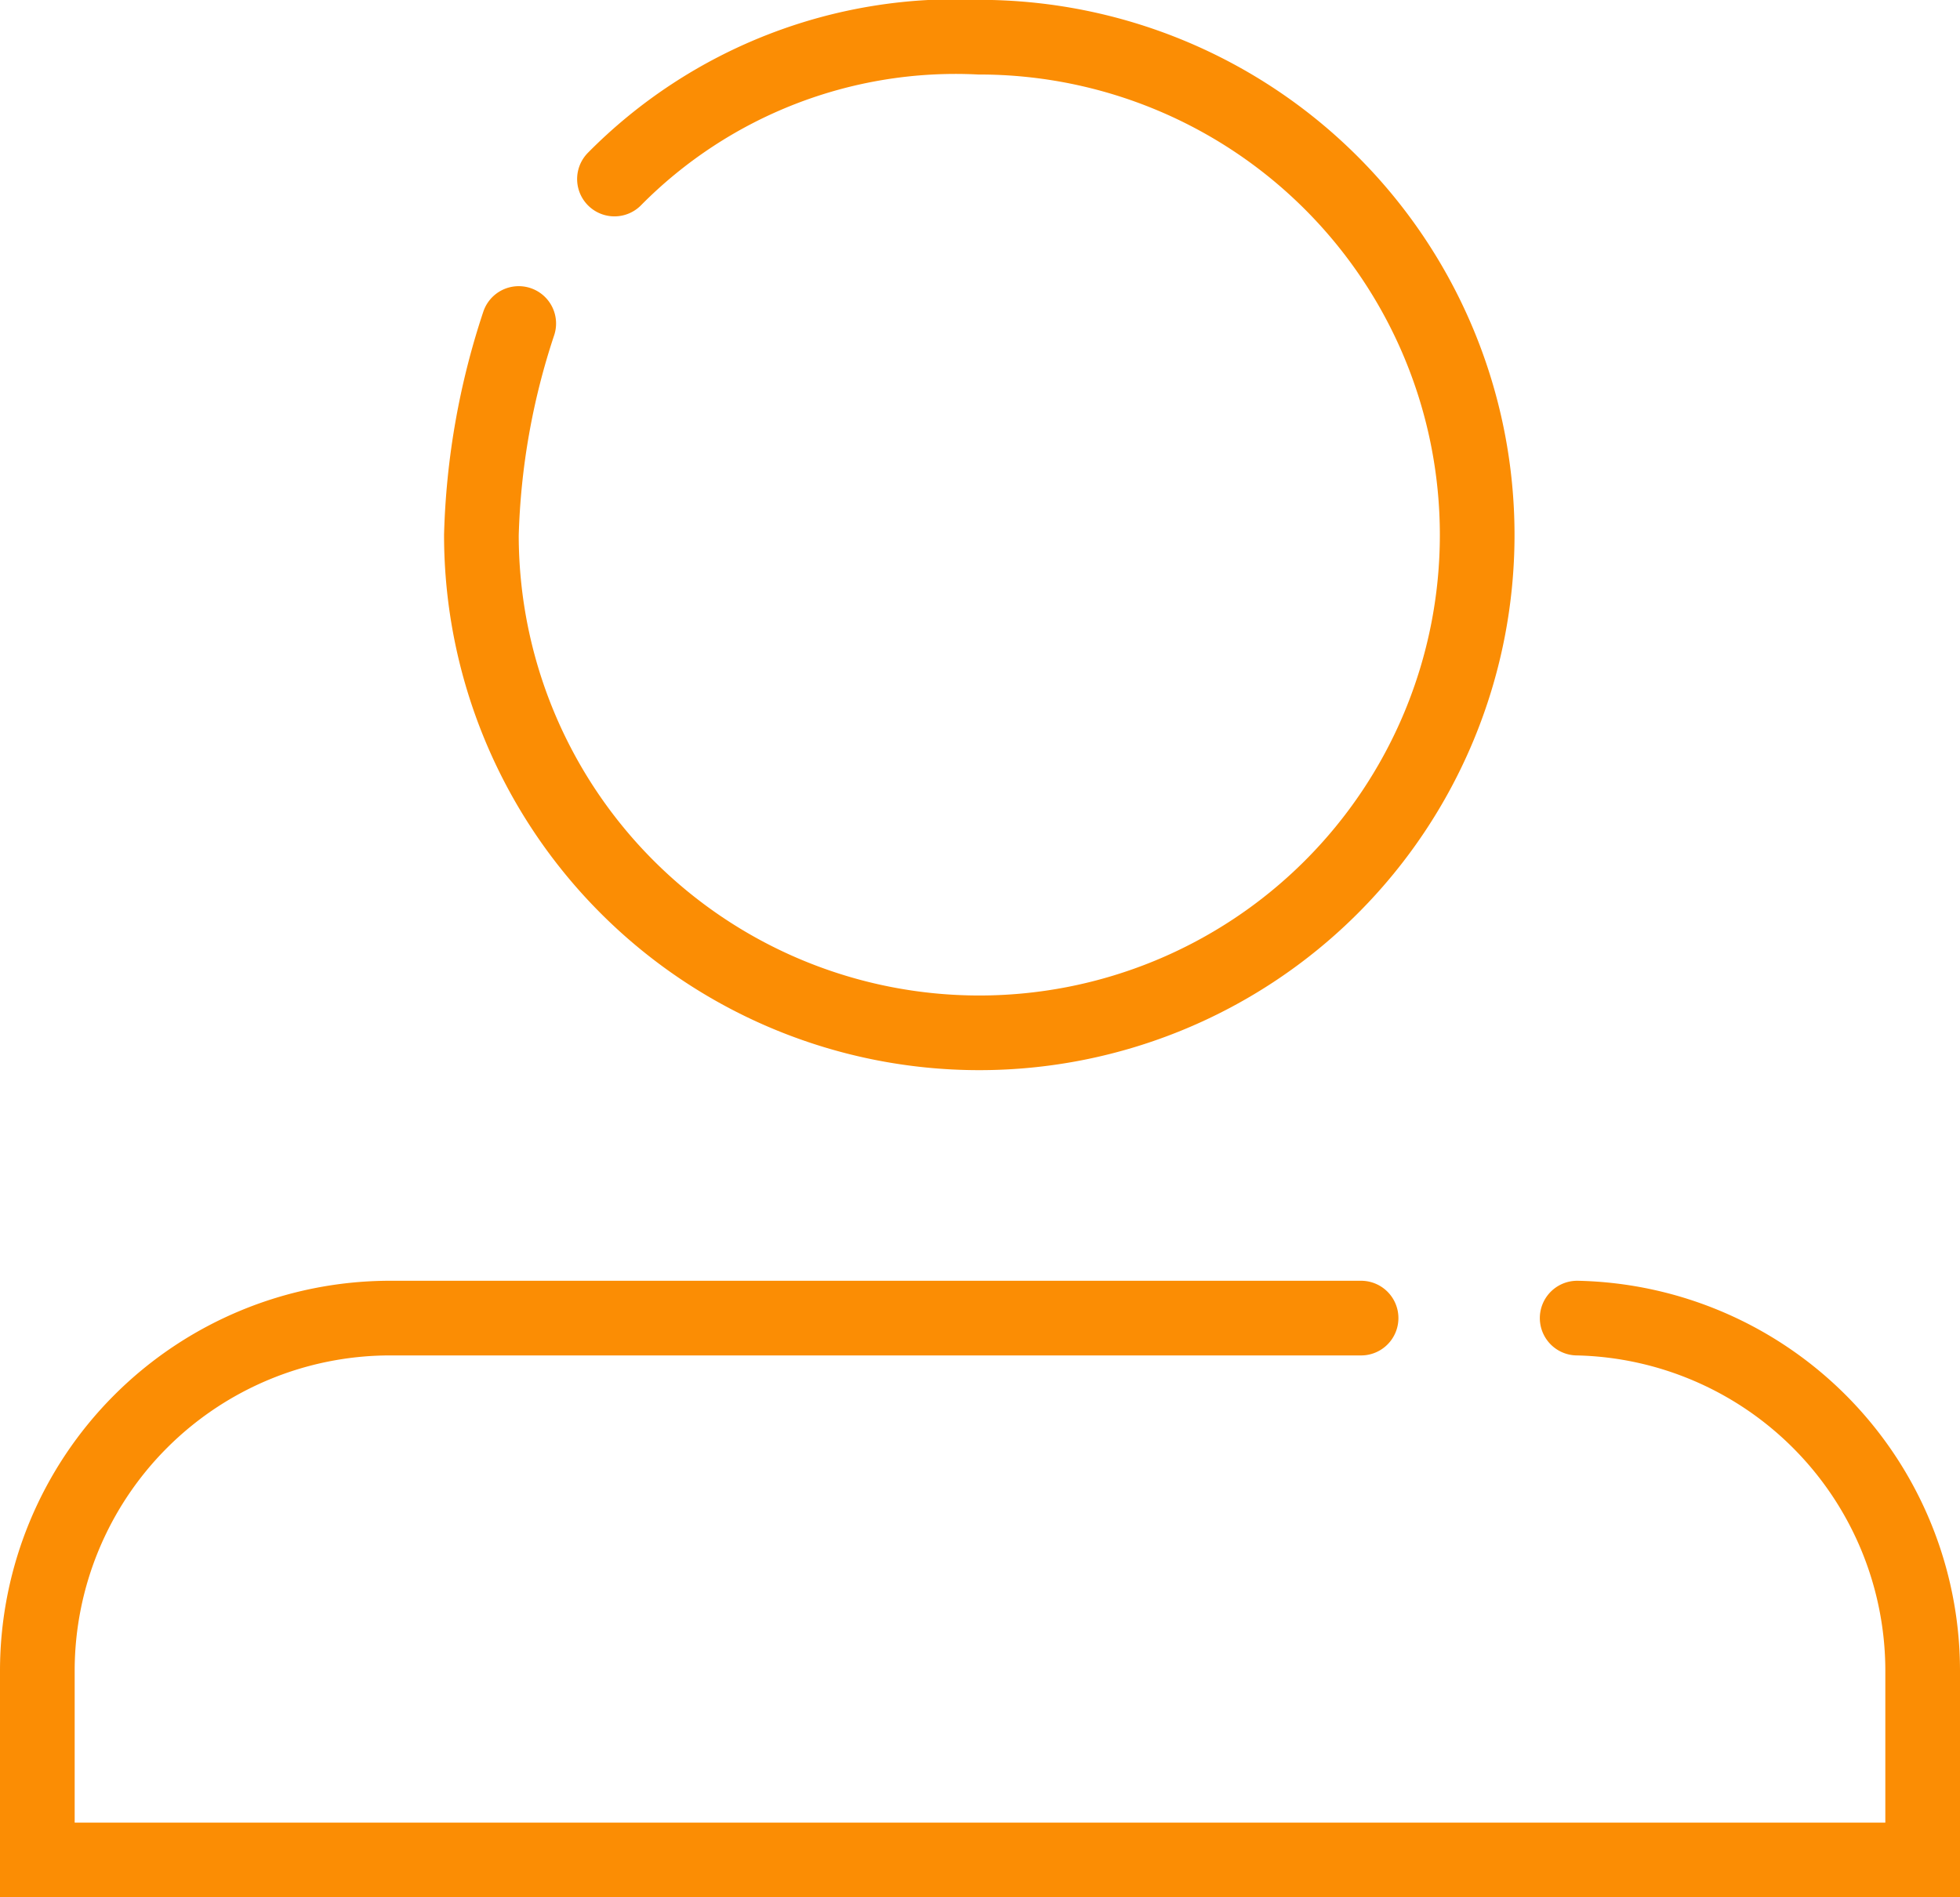
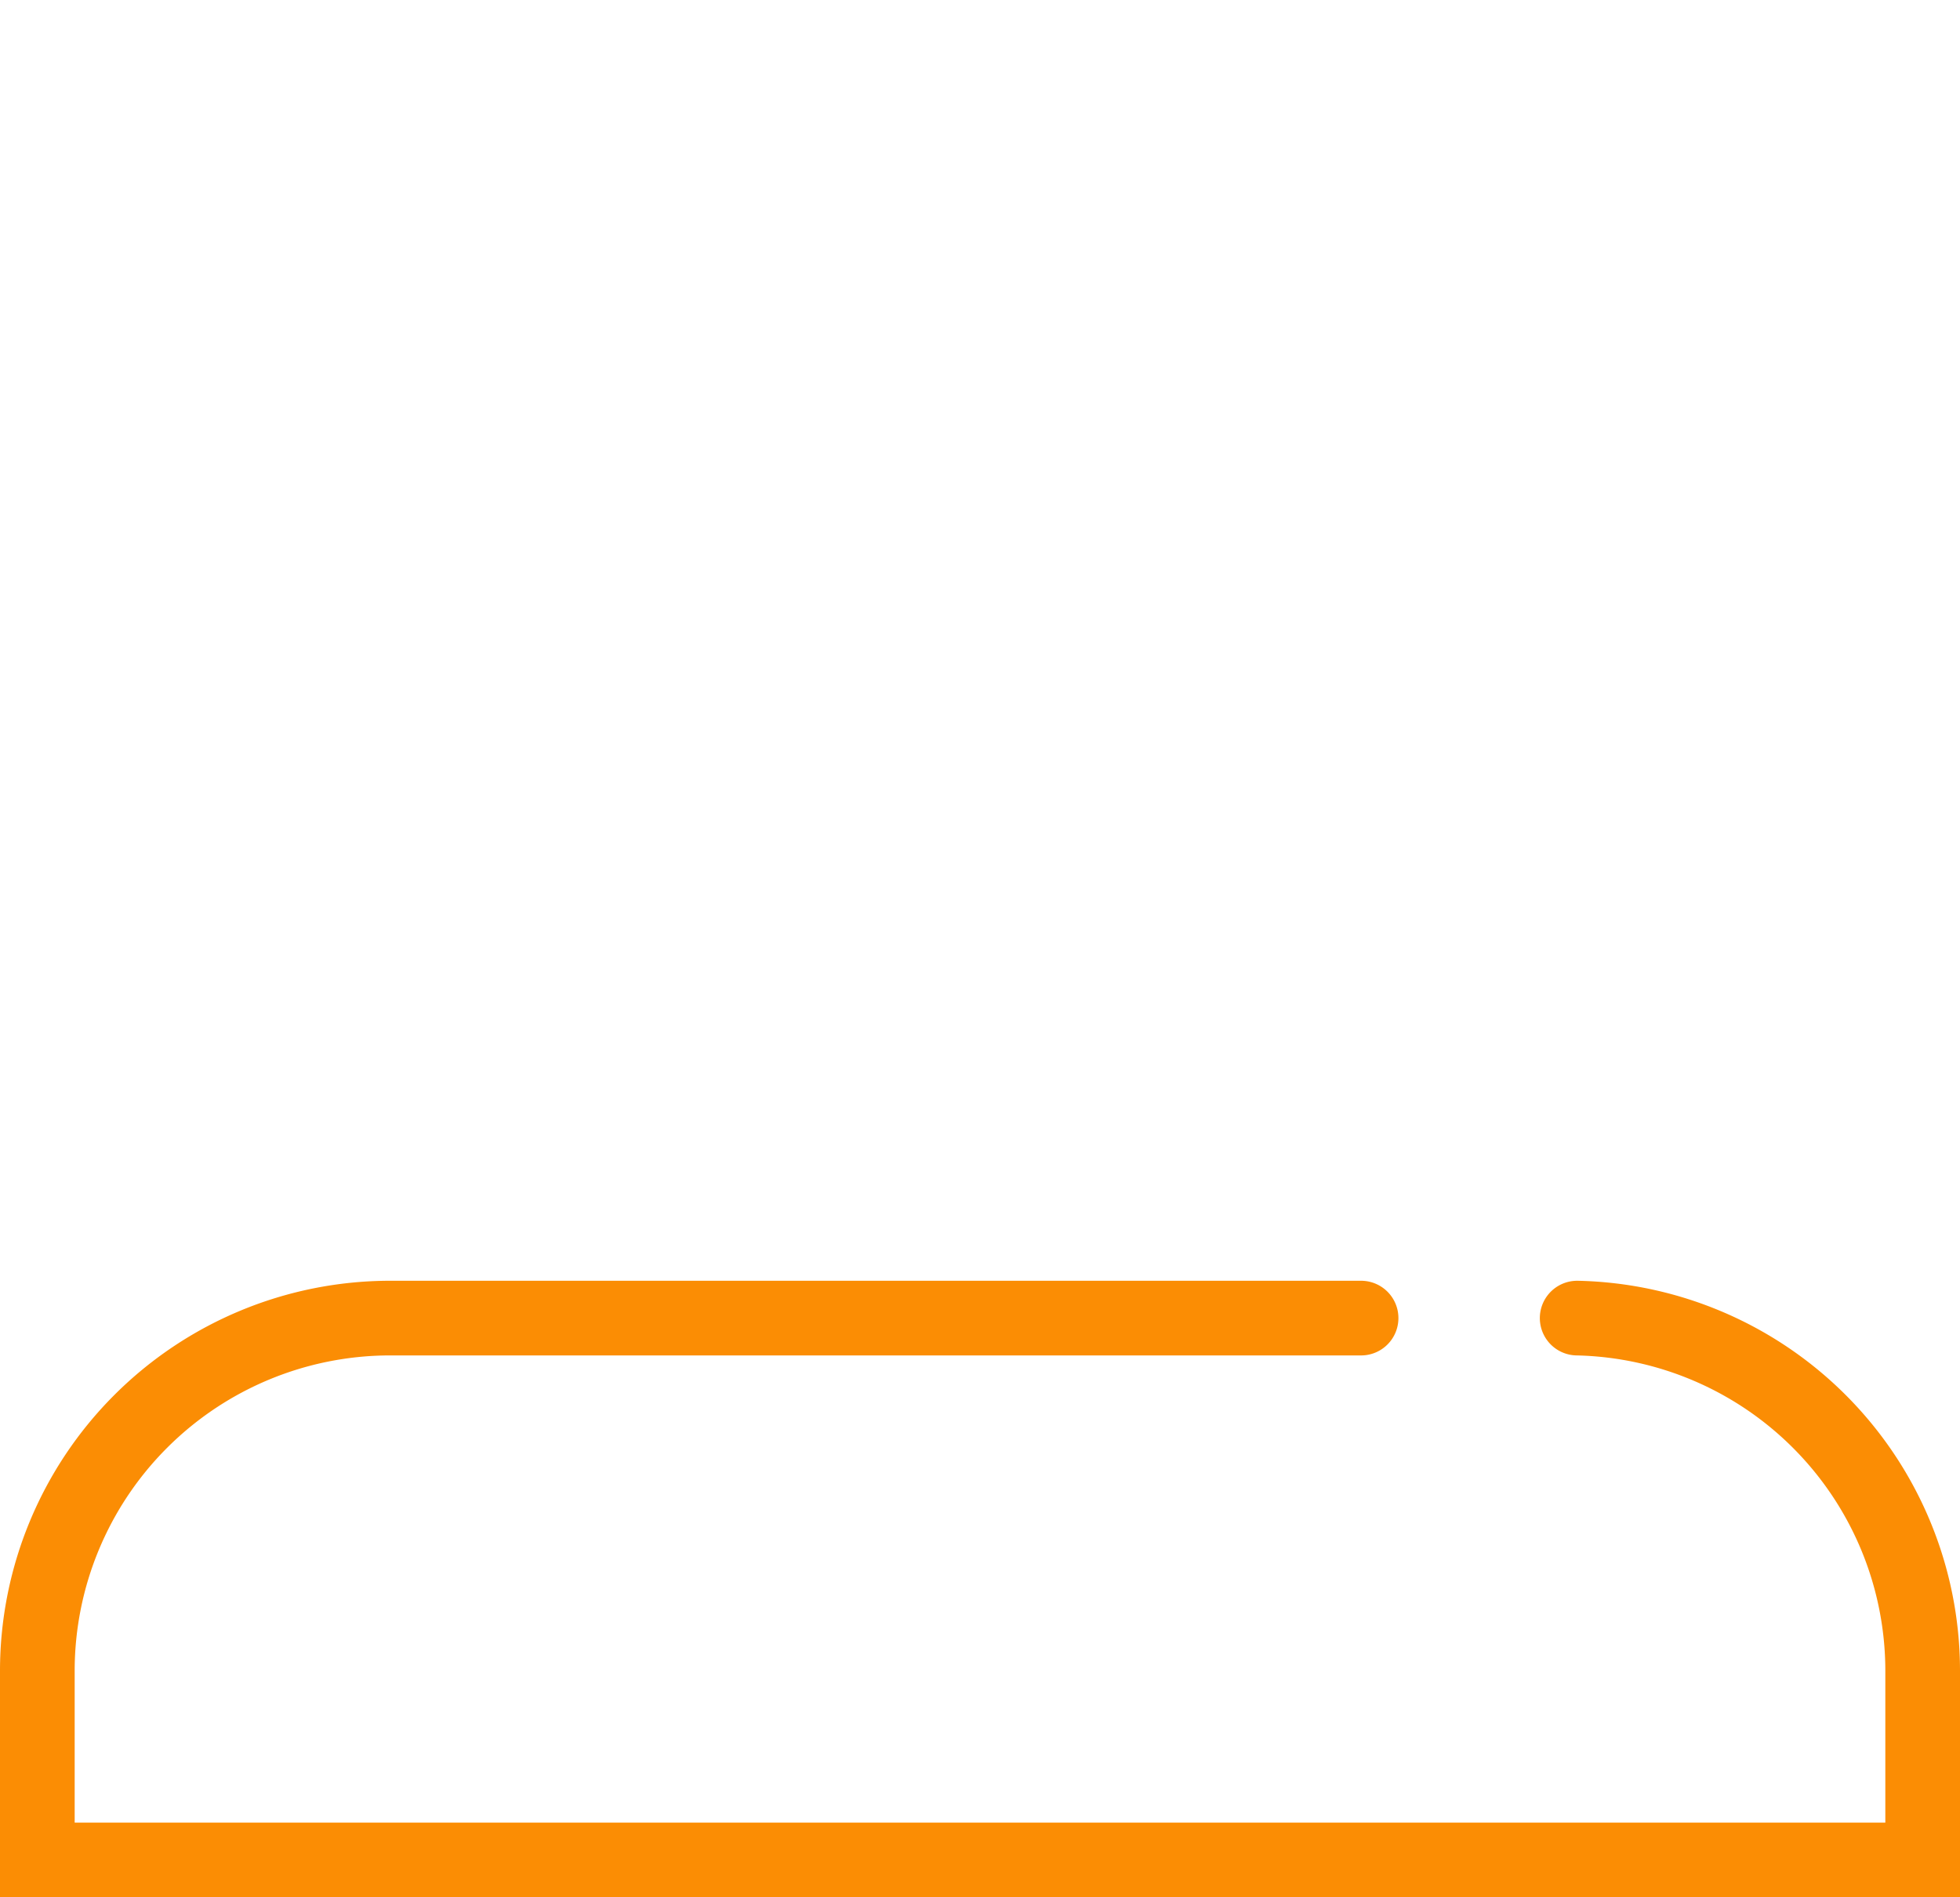
<svg xmlns="http://www.w3.org/2000/svg" width="26.249" height="25.413" viewBox="0 0 26.249 25.413">
  <defs>
    <style>.a{fill:none;stroke:#fb8d04;stroke-linecap:round;stroke-miterlimit:10;}</style>
  </defs>
  <g transform="translate(0.5 0.5)">
-     <path class="a" d="M690.88,257.719a6.425,6.425,0,0,1,4.886-1.9,6.668,6.668,0,1,1-6.668,6.668,9.819,9.819,0,0,1,.5-2.833" transform="translate(-683.151 -255.821)" />
    <path class="a" d="M700.636,282.025a4.727,4.727,0,0,1,4.627,4.712h0v2.546H680.014v-2.546h0a4.726,4.726,0,0,1,4.712-4.712h13.016" transform="translate(-680.014 -264.87)" />
  </g>
</svg>